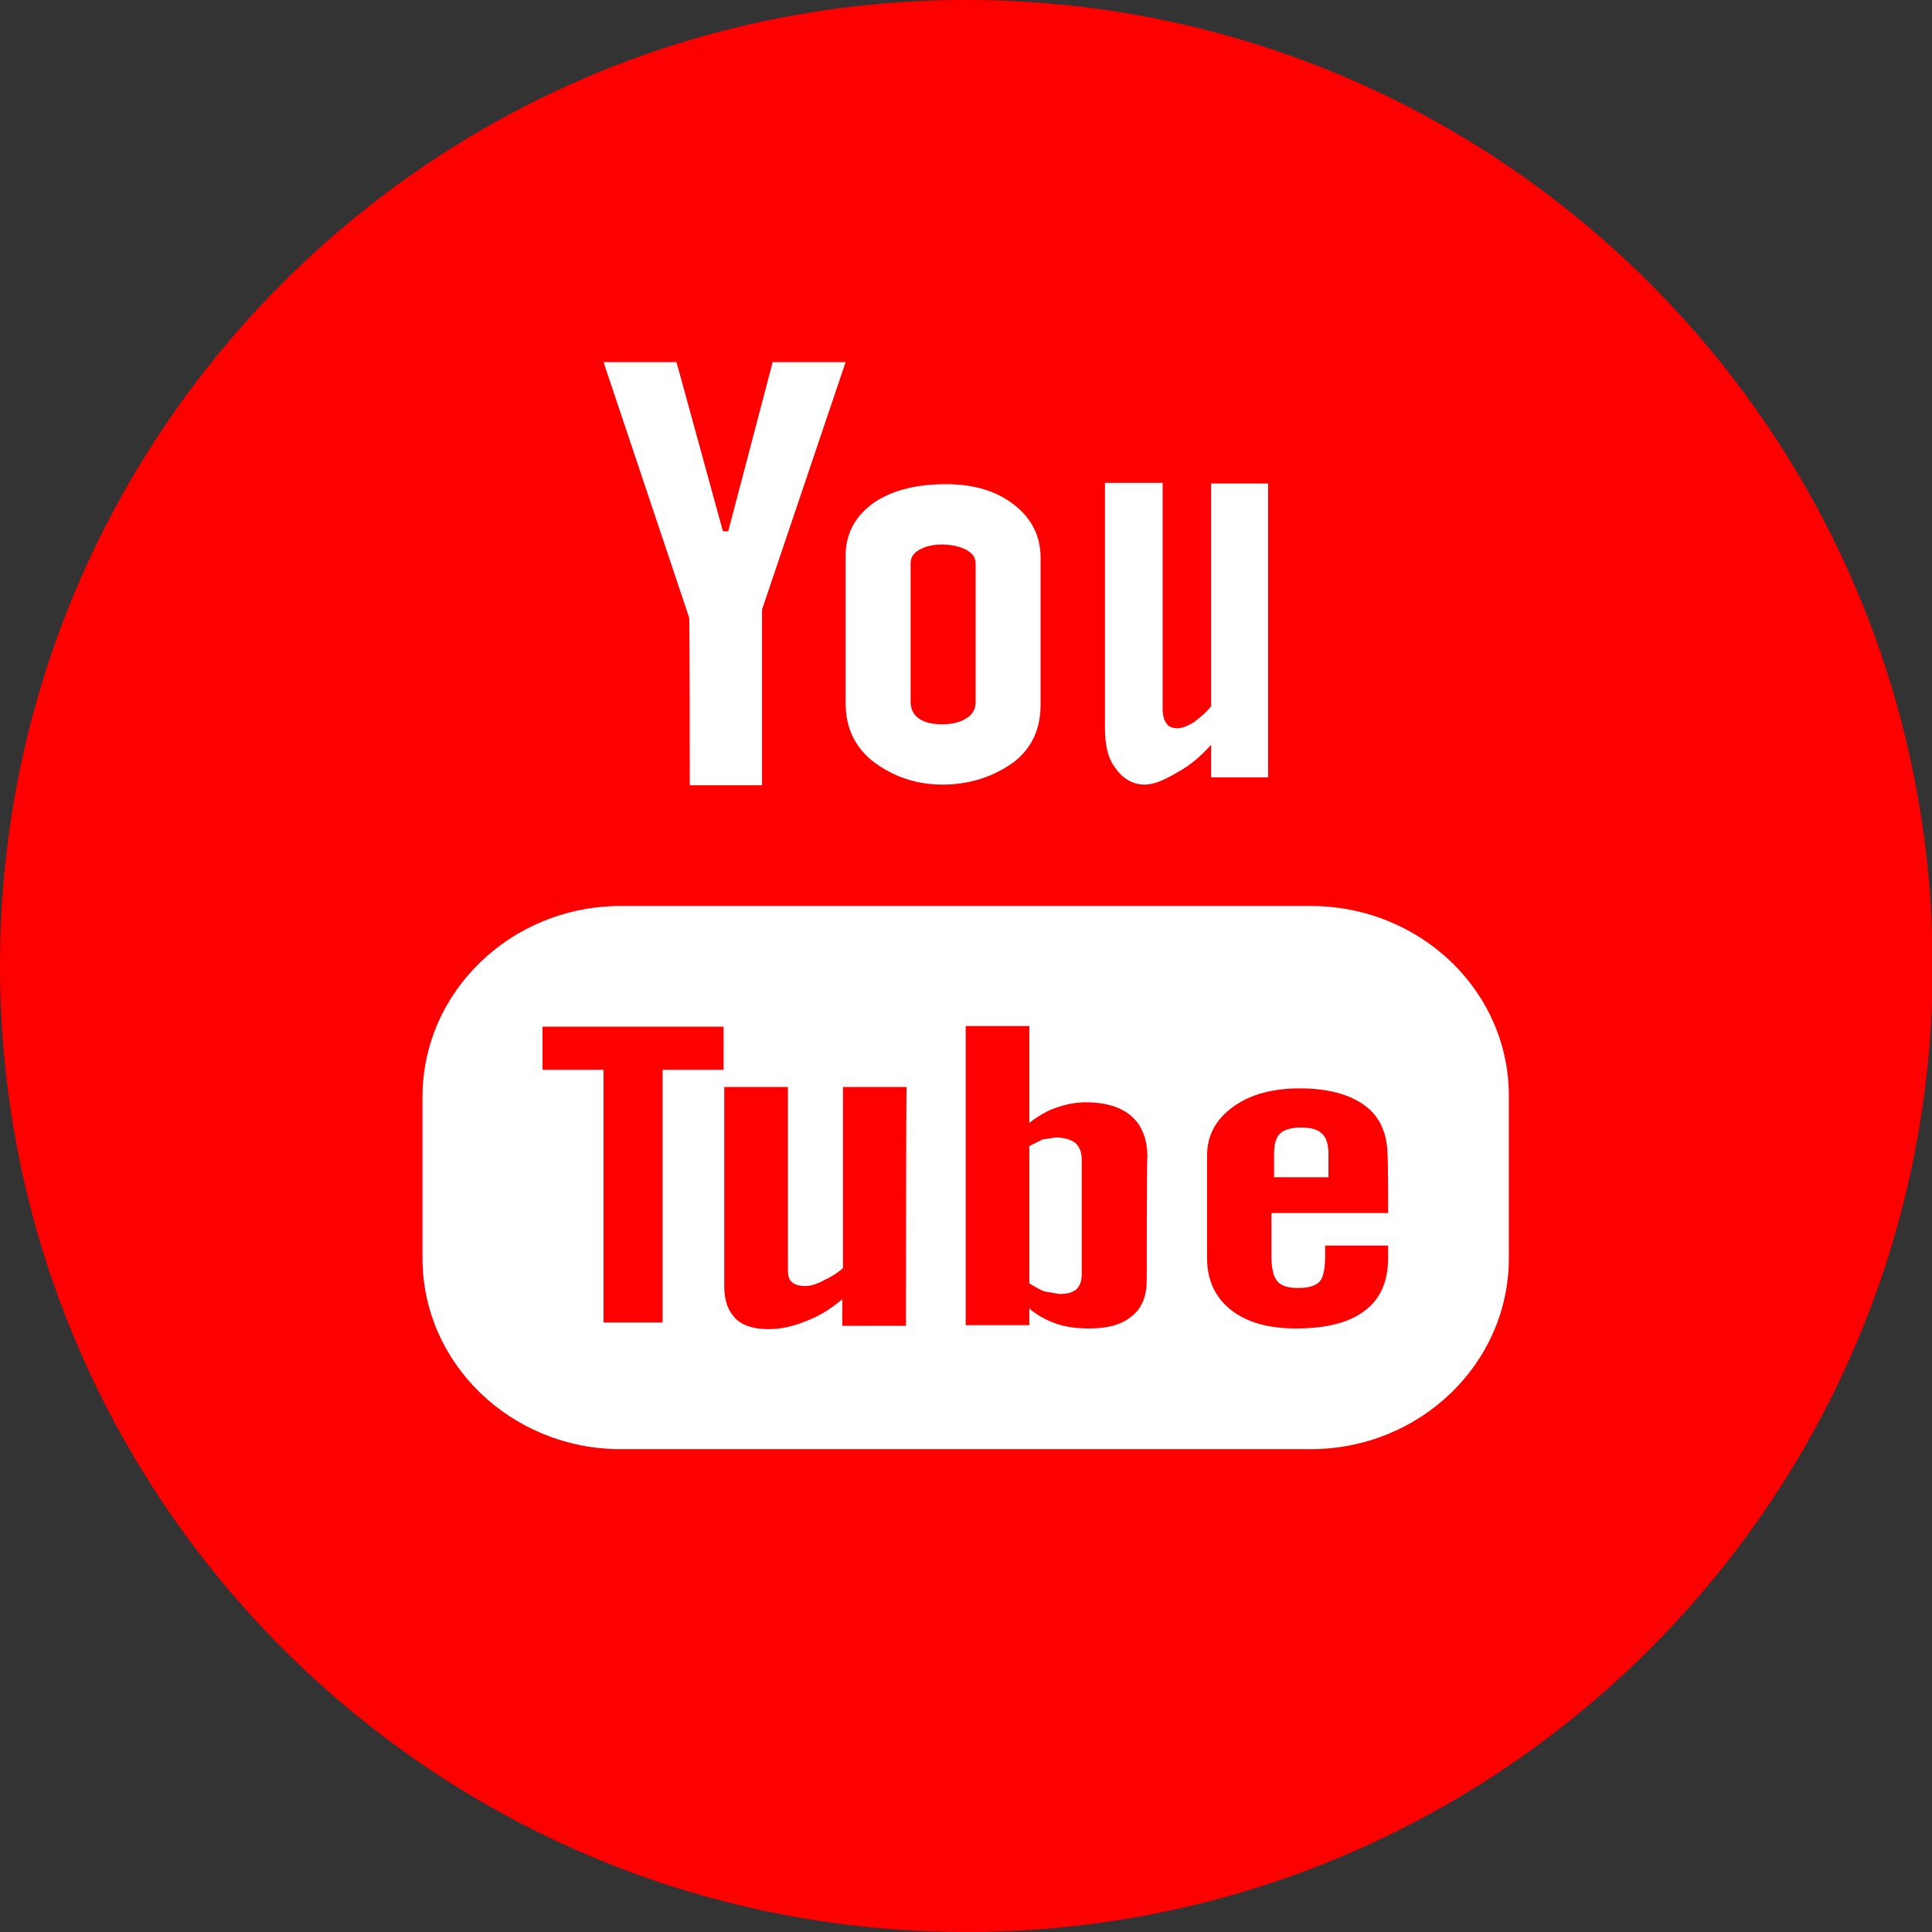
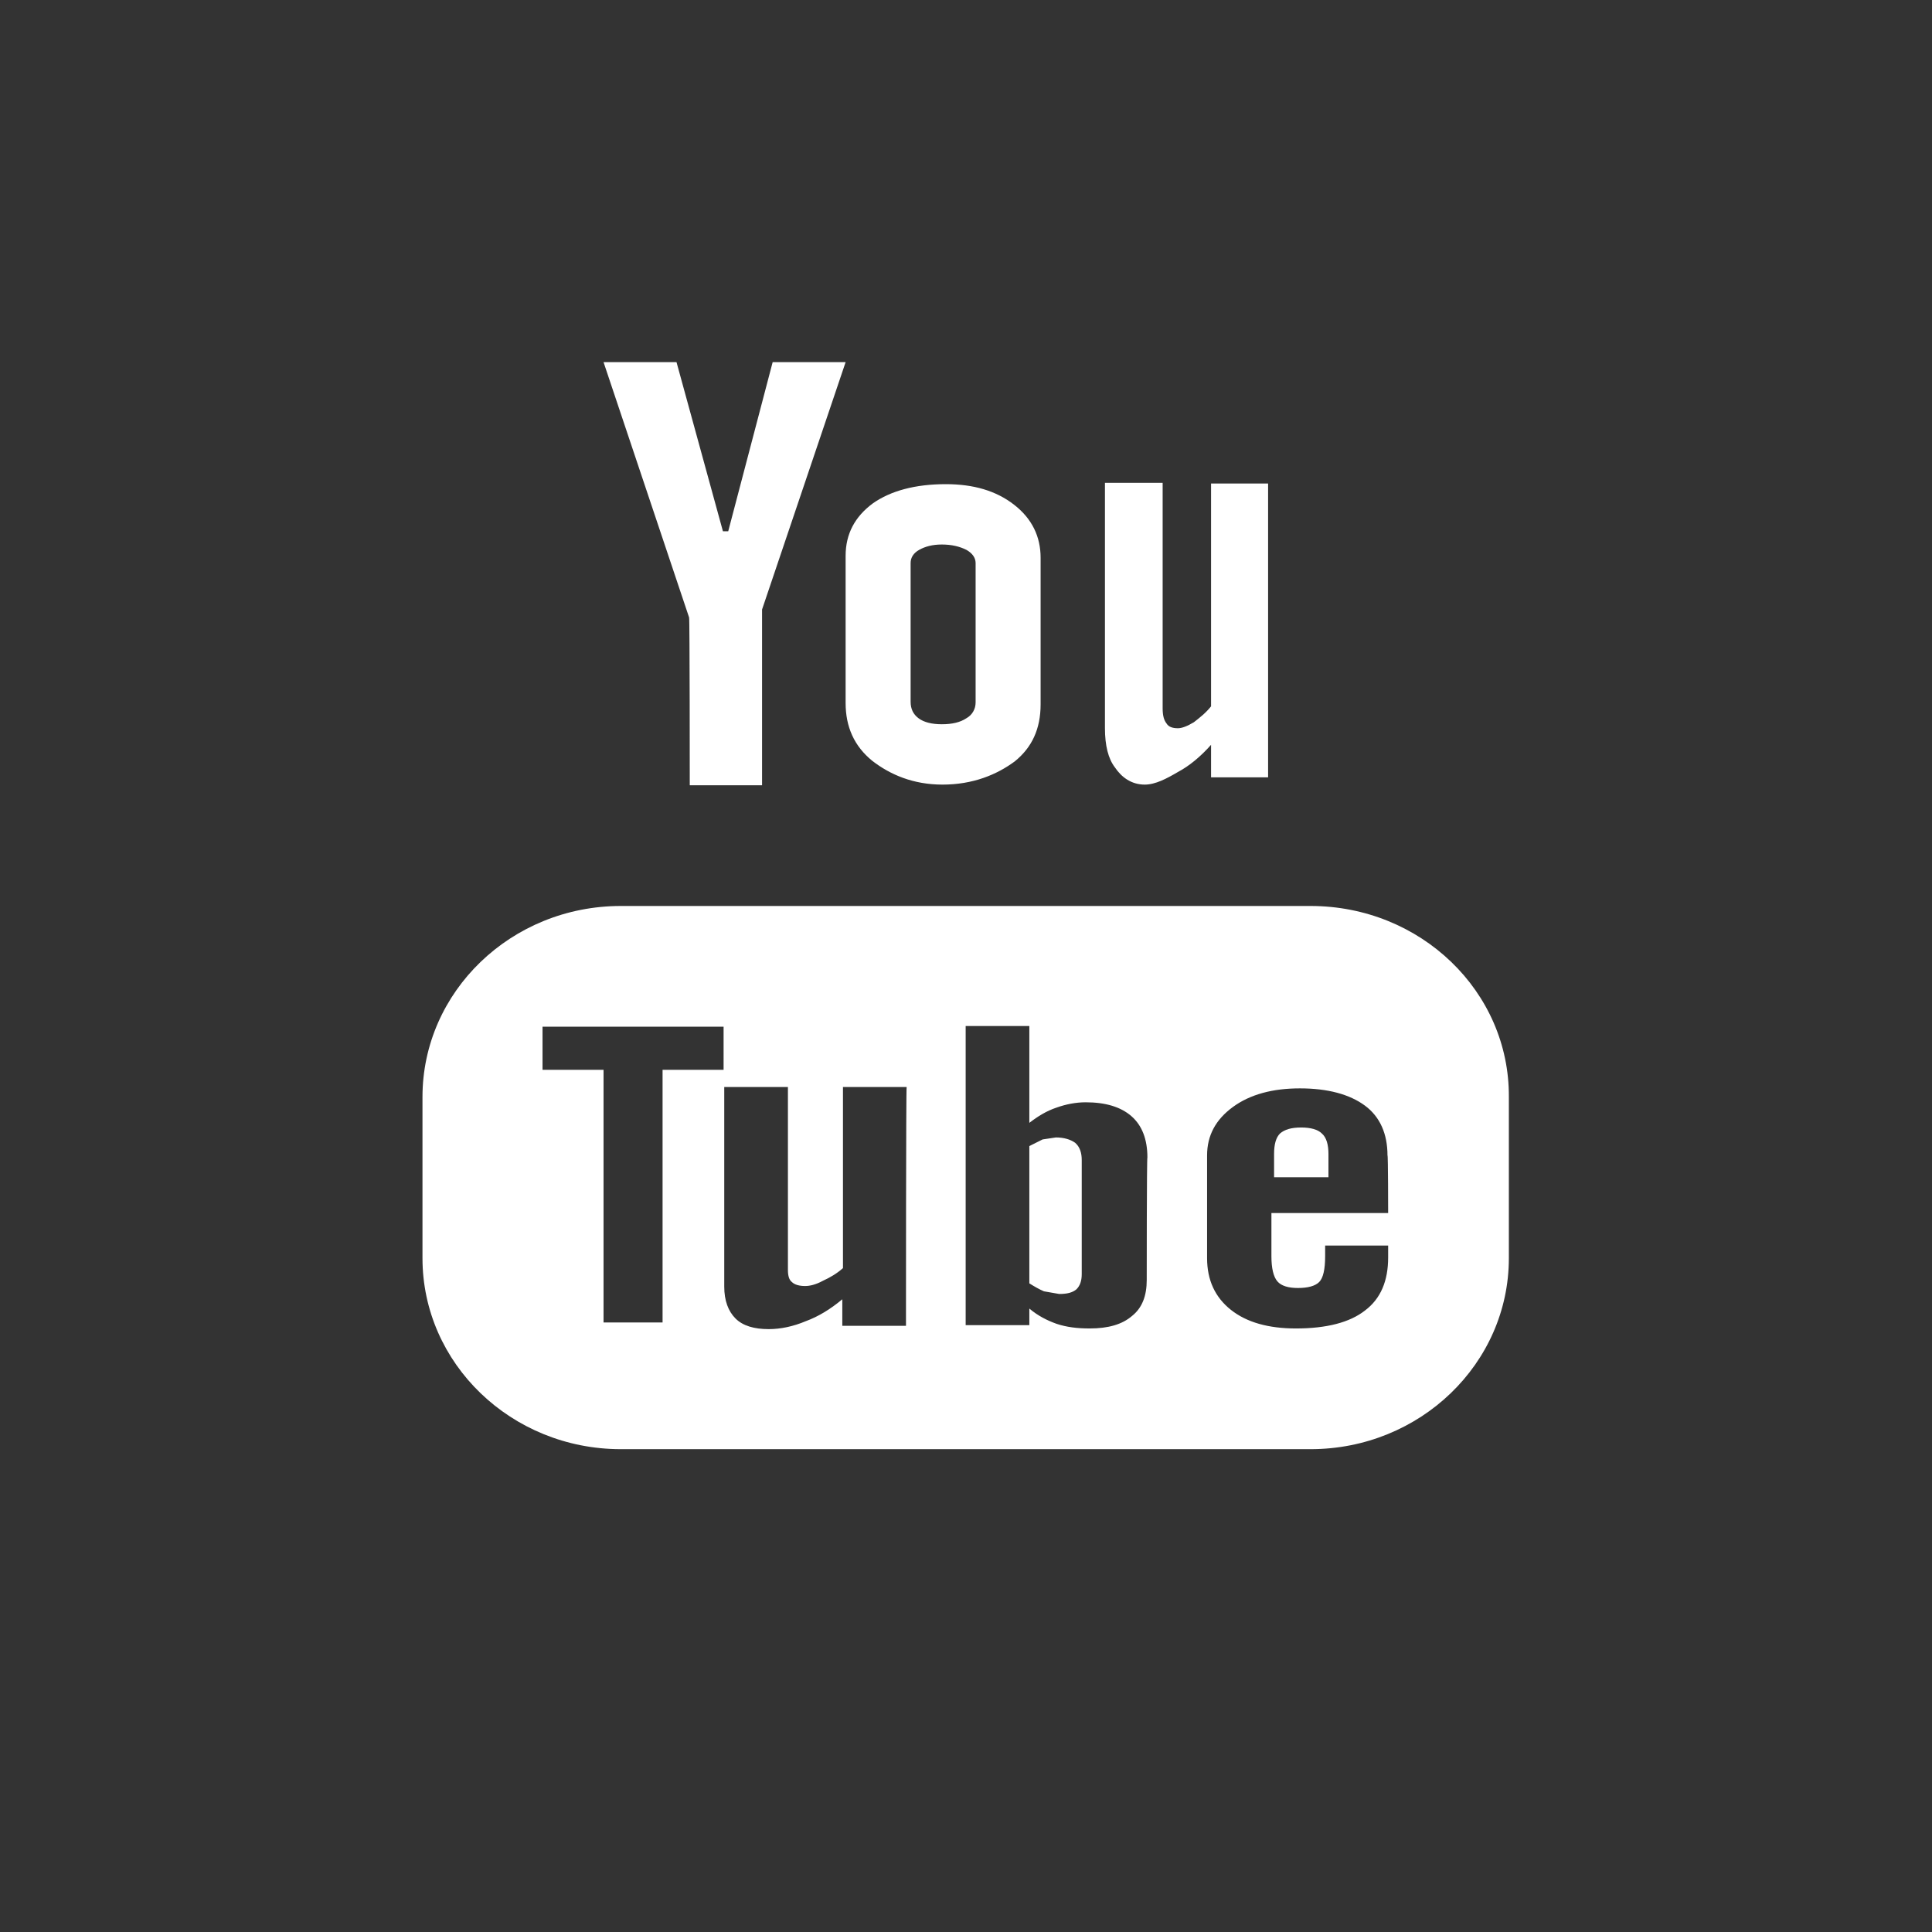
<svg xmlns="http://www.w3.org/2000/svg" version="1.1" id="Layer_1" x="0px" y="0px" viewBox="-159 251.7 291.3 291.3" style="enable-background:new -159 251.7 291.3 291.3;" xml:space="preserve">
  <rect x="-159" y="251.7" width="291.3" height="291.3" fill="#333333" stroke="none" />
  <style type="text/css">
	.st0{fill:#FF0000;}
	.st1{fill:#FFFFFF;}
</style>
-   <path class="st0" d="M-13.3,251.7c80.4,0,145.7,65.2,145.7,145.7S67.1,543-13.3,543S-159,477.8-159,397.3S-93.8,251.7-13.3,251.7z" />
  <path class="st1" d="M-16.9,370c4.6,0,8.2-1.5,10.9-3.5c2.6-2.1,3.9-4.9,3.9-8.6v-22.1c0-3.2-1.3-5.9-4-8s-6.1-3.1-10.3-3.1  c-4.6,0-8.3,1-11,2.9c-2.7,2-4.1,4.6-4.1,7.9v22.2c0,3.6,1.3,6.5,4,8.7C-24.8,368.5-21.3,370-16.9,370z M-21.7,336.6  c0-0.8,0.4-1.5,1.3-2c0.9-0.5,2-0.8,3.4-0.8c1.5,0,2.7,0.3,3.7,0.8c0.9,0.5,1.4,1.2,1.4,2v21c0,1-0.5,1.9-1.4,2.4  c-0.9,0.6-2.1,0.9-3.7,0.9c-1.5,0-2.7-0.3-3.5-0.9c-0.8-0.6-1.2-1.4-1.2-2.5V336.6z M13.6,370c1.6,0,3.3-0.9,5-1.9  c1.7-0.9,3.4-2.3,5-4.1v4.9h8.6v-44.3h-8.6v33.6c-0.8,1-1.7,1.7-2.6,2.4c-1,0.6-1.8,0.9-2.4,0.9c-0.8,0-1.4-0.2-1.7-0.7  c-0.4-0.5-0.6-1.2-0.6-2.3v-34H7.6v37c0,2.6,0.5,4.6,1.5,5.9C10.1,368.9,11.6,370,13.6,370z M38.6,388.3h-104  c-16.5,0-29.9,12.9-29.9,28.8v24.3c0,15.9,13.4,28.8,29.9,28.8h104c16.5,0,29.9-12.9,29.9-28.8v-24.3  C68.6,401.2,55.2,388.3,38.6,388.3z M-49.9,413h-9.2v38.1H-68V413h-9.2v-6.5h27.3C-49.9,406.5-49.9,413-49.9,413z M-22.4,451.6H-32  v-4c-1.8,1.5-3.6,2.6-5.5,3.3c-1.9,0.8-3.8,1.2-5.6,1.2c-2.2,0-3.9-0.5-5-1.6s-1.7-2.7-1.7-4.8v-30.1h9.6v27.6  c0,0.9,0.2,1.5,0.6,1.8c0.4,0.4,1.1,0.6,2,0.6c0.7,0,1.6-0.2,2.7-0.8c1.1-0.5,2.1-1.1,3-1.9v-27.3h9.6  C-22.4,415.6-22.4,451.6-22.4,451.6z M13.9,444.7c0,2.4-0.7,4.2-2.2,5.4c-1.5,1.3-3.6,1.9-6.4,1.9c-1.9,0-3.5-0.2-5-0.7  c-1.4-0.5-2.8-1.2-4.1-2.3v2.5h-9.6v-45.1h9.6V421c1.3-1,2.6-1.8,4.1-2.3c1.4-0.5,2.9-0.8,4.4-0.8c3,0,5.3,0.7,6.9,2.1  c1.6,1.4,2.4,3.5,2.4,6.2C13.9,426.3,13.9,444.7,13.9,444.7z M50.3,434.6H32.7v6.5c0,1.8,0.3,3.1,0.9,3.8s1.7,1,3.1,1  c1.5,0,2.6-0.3,3.2-0.9c0.6-0.6,0.9-1.9,0.9-3.9v-1.6h9.5v1.8c0,3.5-1.1,6.2-3.5,8c-2.3,1.8-5.8,2.7-10.4,2.7  c-4.1,0-7.4-0.9-9.8-2.8c-2.4-1.9-3.6-4.5-3.6-7.8v-15.5c0-3,1.3-5.4,3.9-7.3c2.6-1.9,6-2.8,10.1-2.8c4.2,0,7.5,0.9,9.8,2.6  c2.3,1.7,3.4,4.3,3.4,7.5C50.3,425.8,50.3,434.6,50.3,434.6z M-55,370.1h10.9v-26.5l12.6-37.3h-11l-6.7,25.5H-50l-7-25.5h-11  l12.9,38.5C-55,344.9-55,370.1-55,370.1z M0.2,423.2l-2,0.3l-2,1v20.7c0.8,0.5,1.5,0.9,2.2,1.2l2.3,0.4c1.2,0,2-0.2,2.6-0.7  c0.5-0.5,0.8-1.2,0.8-2.3v-17.2c0-1.1-0.3-2-1-2.6C2.4,423.5,1.4,423.2,0.2,423.2z" />
  <path class="st1" d="M37.2,421.7c-1.5,0-2.5,0.3-3.2,0.9c-0.6,0.6-0.9,1.6-0.9,3.1v3.5h8.2v-3.5c0-1.4-0.3-2.5-1-3.1  C39.7,422,38.6,421.7,37.2,421.7z" />
</svg>